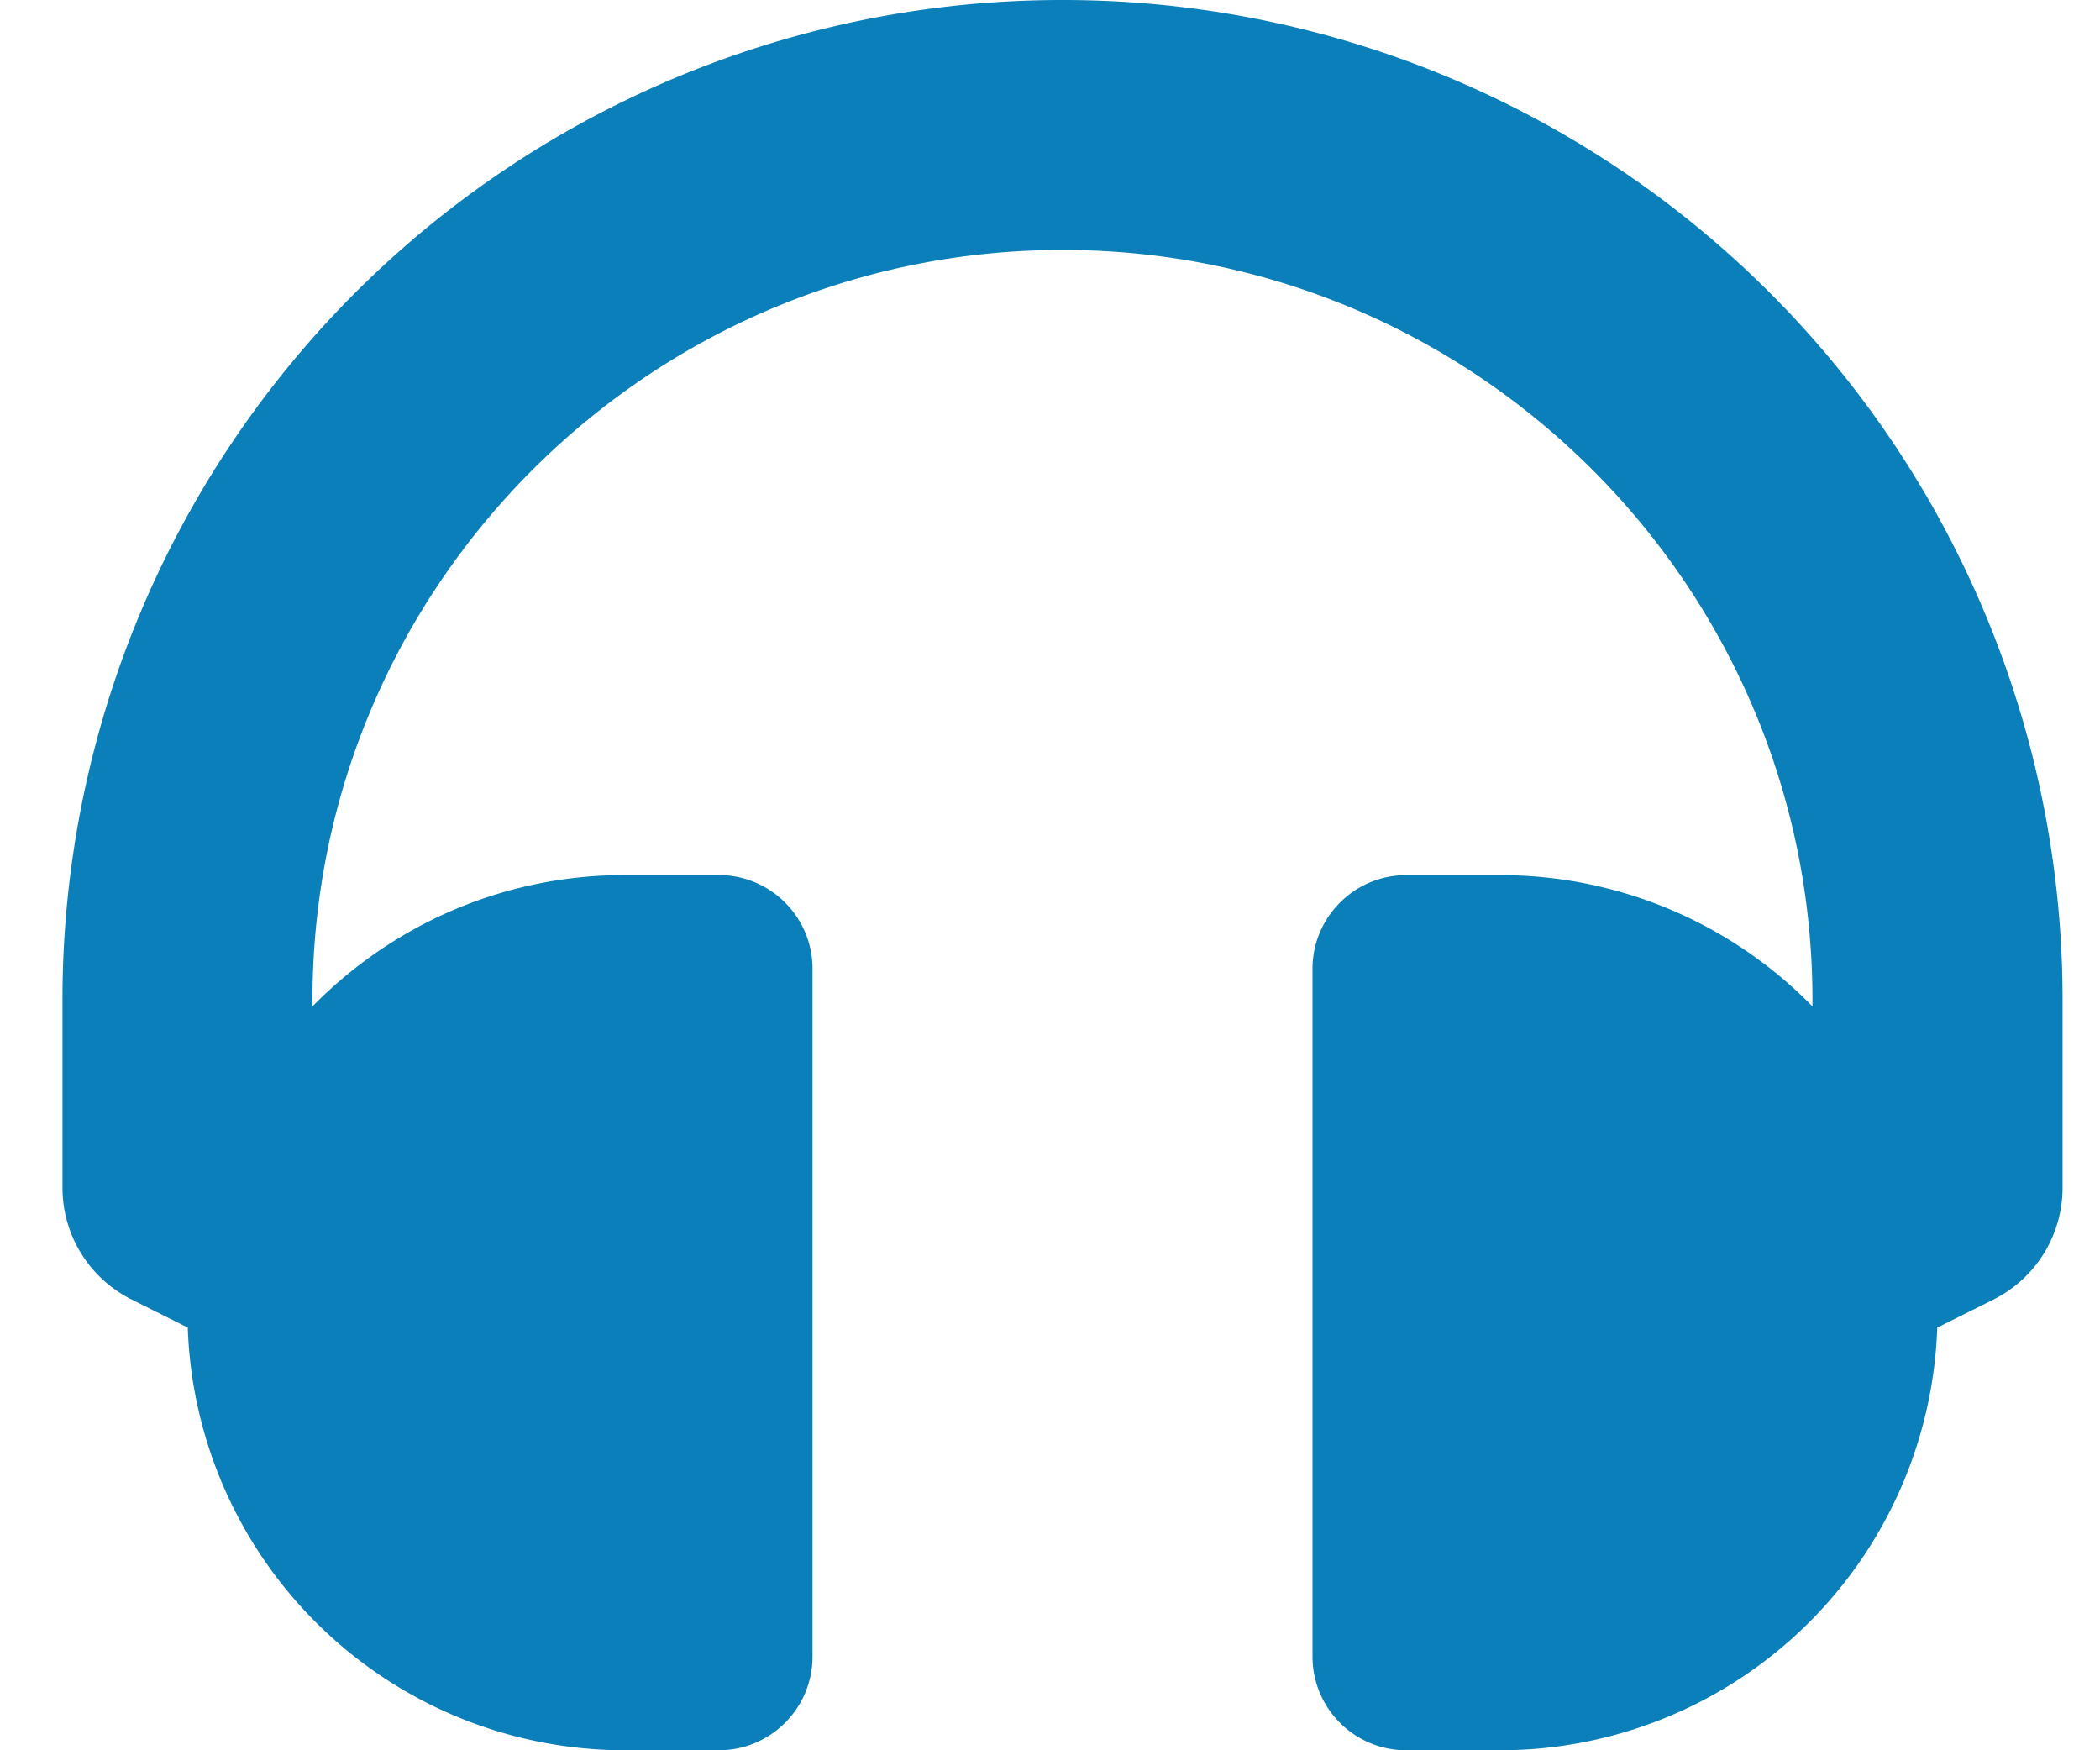
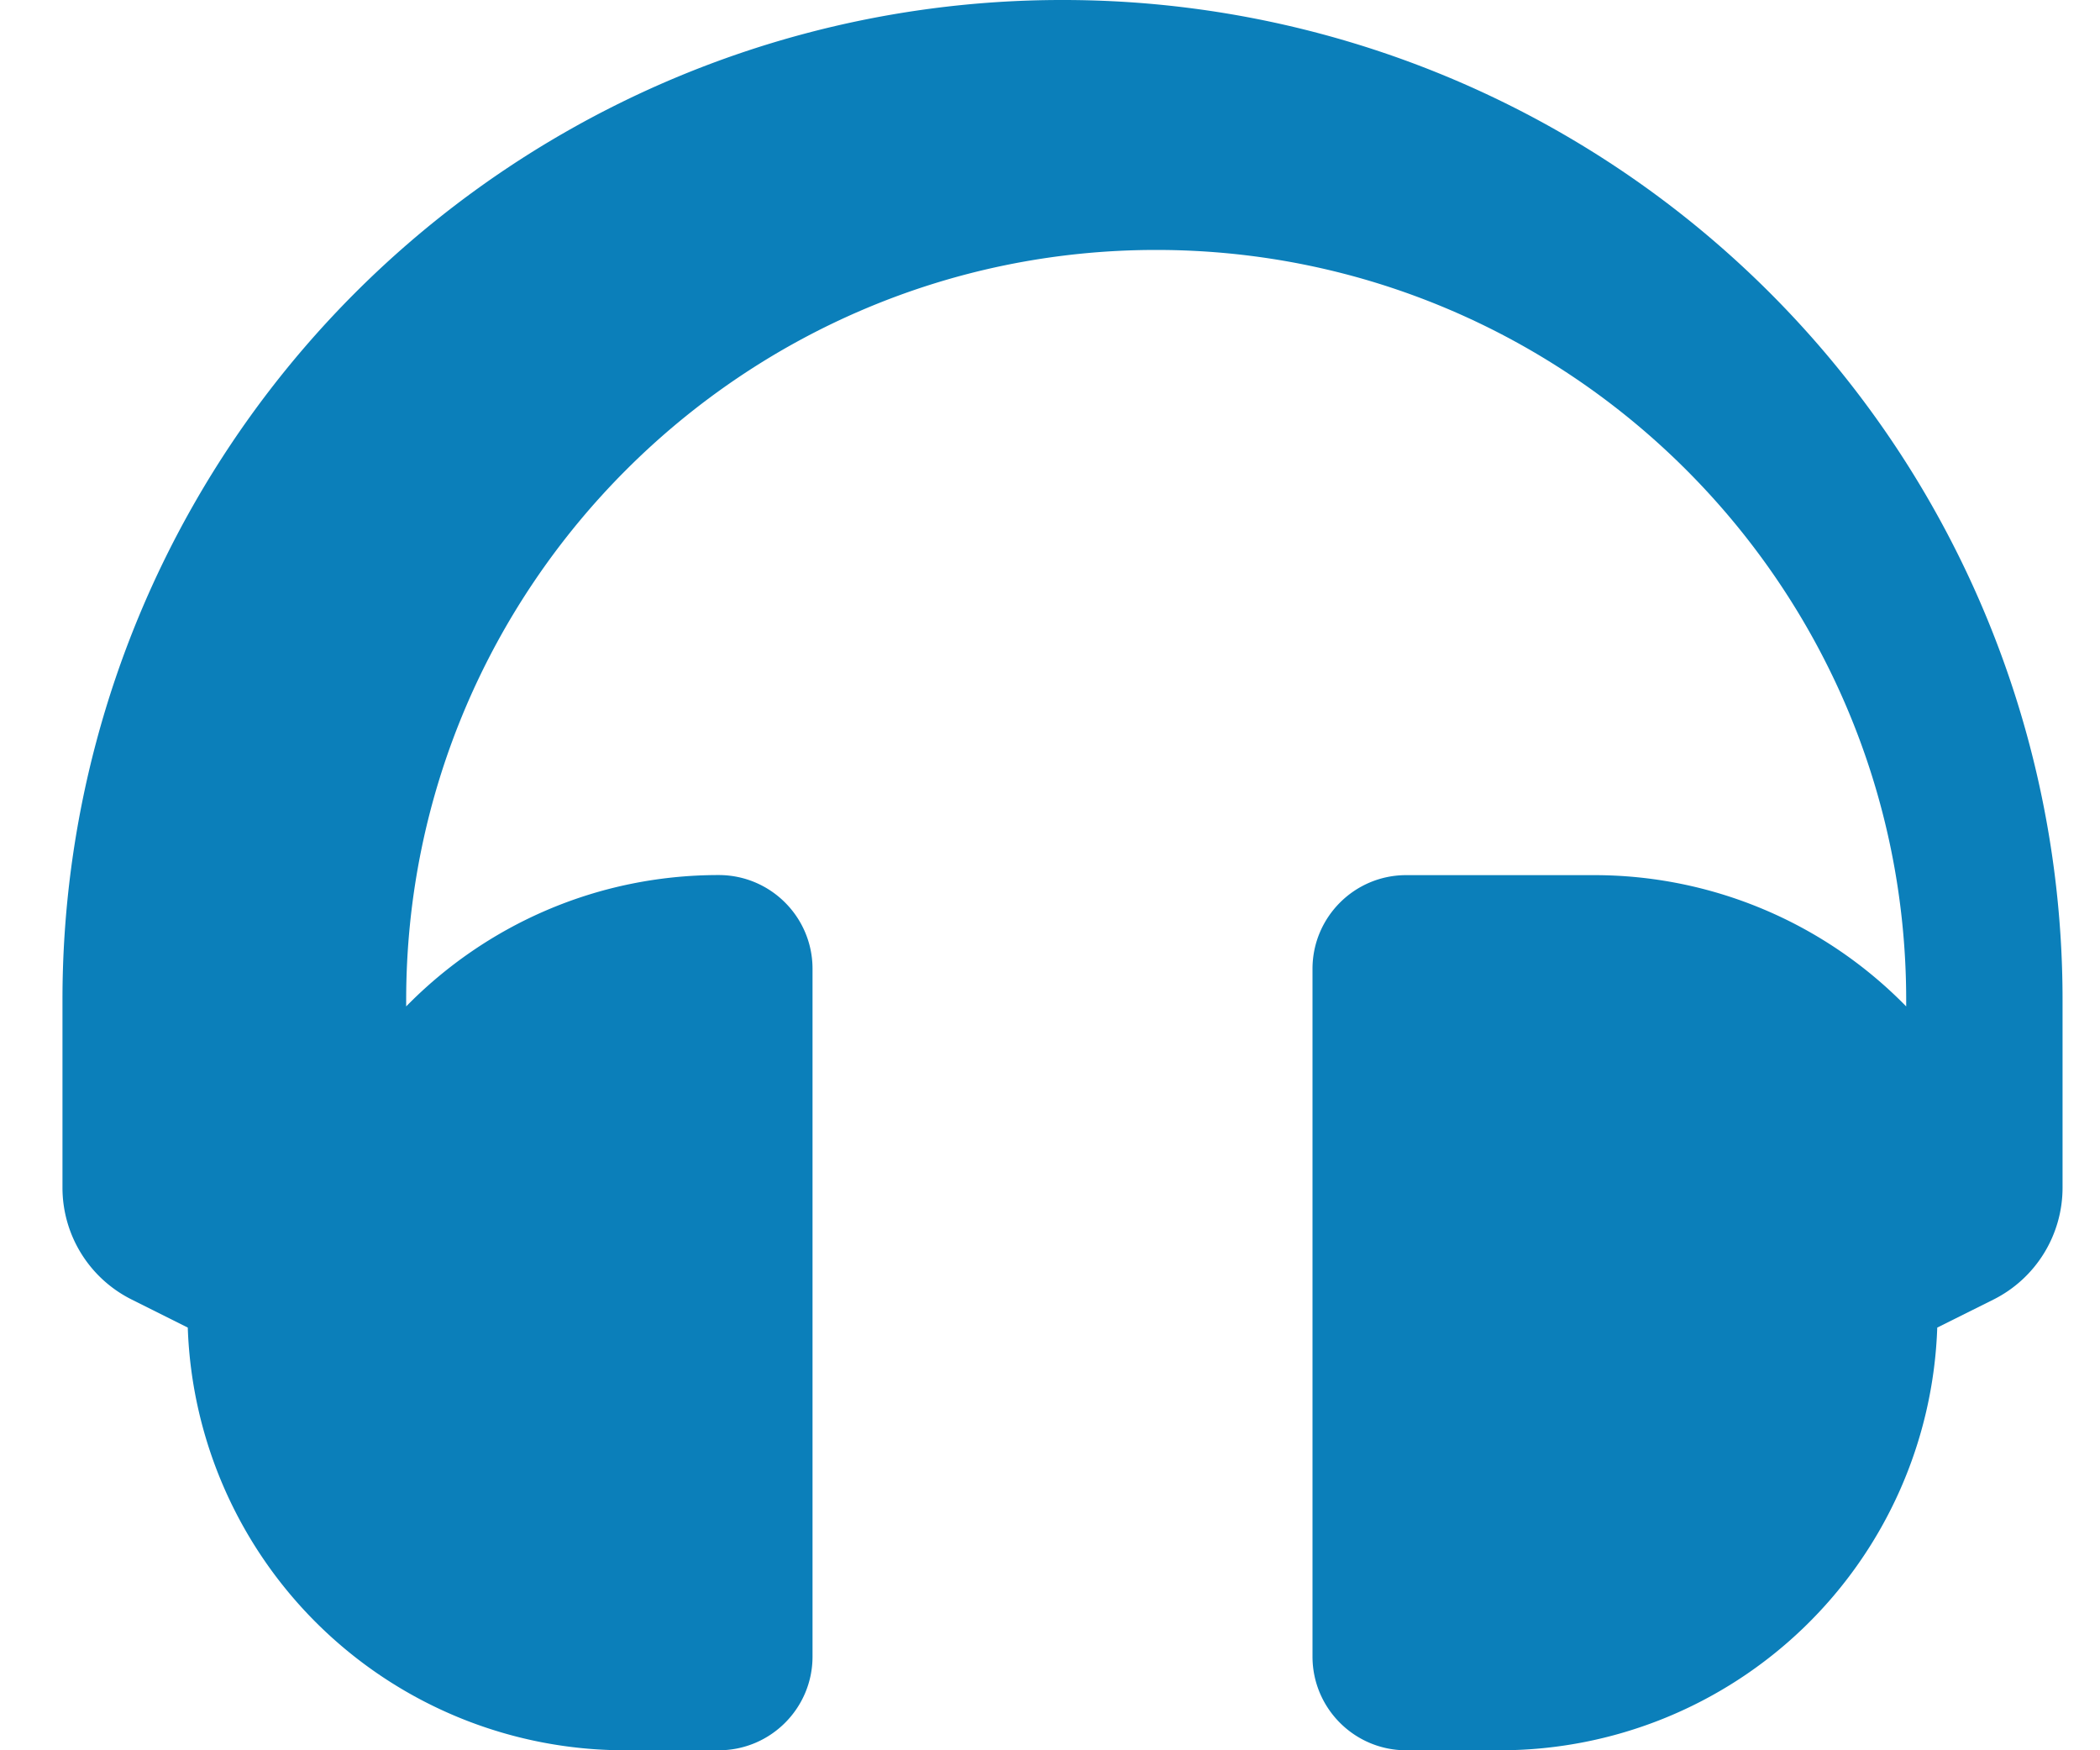
<svg xmlns="http://www.w3.org/2000/svg" width="24" height="20">
-   <path d="M12.143 0A11.422 11.422 0 00.714 11.429v2.142c0 .542.306 1.036.79 1.278l.642.321A5 5 0 007.143 20h1.071c.592 0 1.072-.48 1.072-1.071V11.07c0-.591-.48-1.071-1.072-1.071H7.143c-1.4 0-2.664.575-3.572 1.501v-.072c0-4.727 3.846-8.572 8.572-8.572 4.726 0 8.571 3.845 8.571 8.572v.072a4.985 4.985 0 00-3.571-1.5H16.07c-.59 0-1.07.48-1.07 1.071v7.858c0 .591.48 1.071 1.071 1.071h1.072a5 5 0 004.997-4.83l.642-.32a1.43 1.43 0 00.79-1.279V11.43A11.422 11.422 0 0012.141 0z" fill="#0b7fba" />
+   <path d="M12.143 0A11.422 11.422 0 00.714 11.429v2.142c0 .542.306 1.036.79 1.278l.642.321A5 5 0 007.143 20h1.071c.592 0 1.072-.48 1.072-1.071V11.07c0-.591-.48-1.071-1.072-1.071c-1.4 0-2.664.575-3.572 1.501v-.072c0-4.727 3.846-8.572 8.572-8.572 4.726 0 8.571 3.845 8.571 8.572v.072a4.985 4.985 0 00-3.571-1.5H16.07c-.59 0-1.07.48-1.07 1.071v7.858c0 .591.48 1.071 1.071 1.071h1.072a5 5 0 004.997-4.83l.642-.32a1.43 1.43 0 00.79-1.279V11.43A11.422 11.422 0 0012.141 0z" fill="#0b7fba" />
</svg>